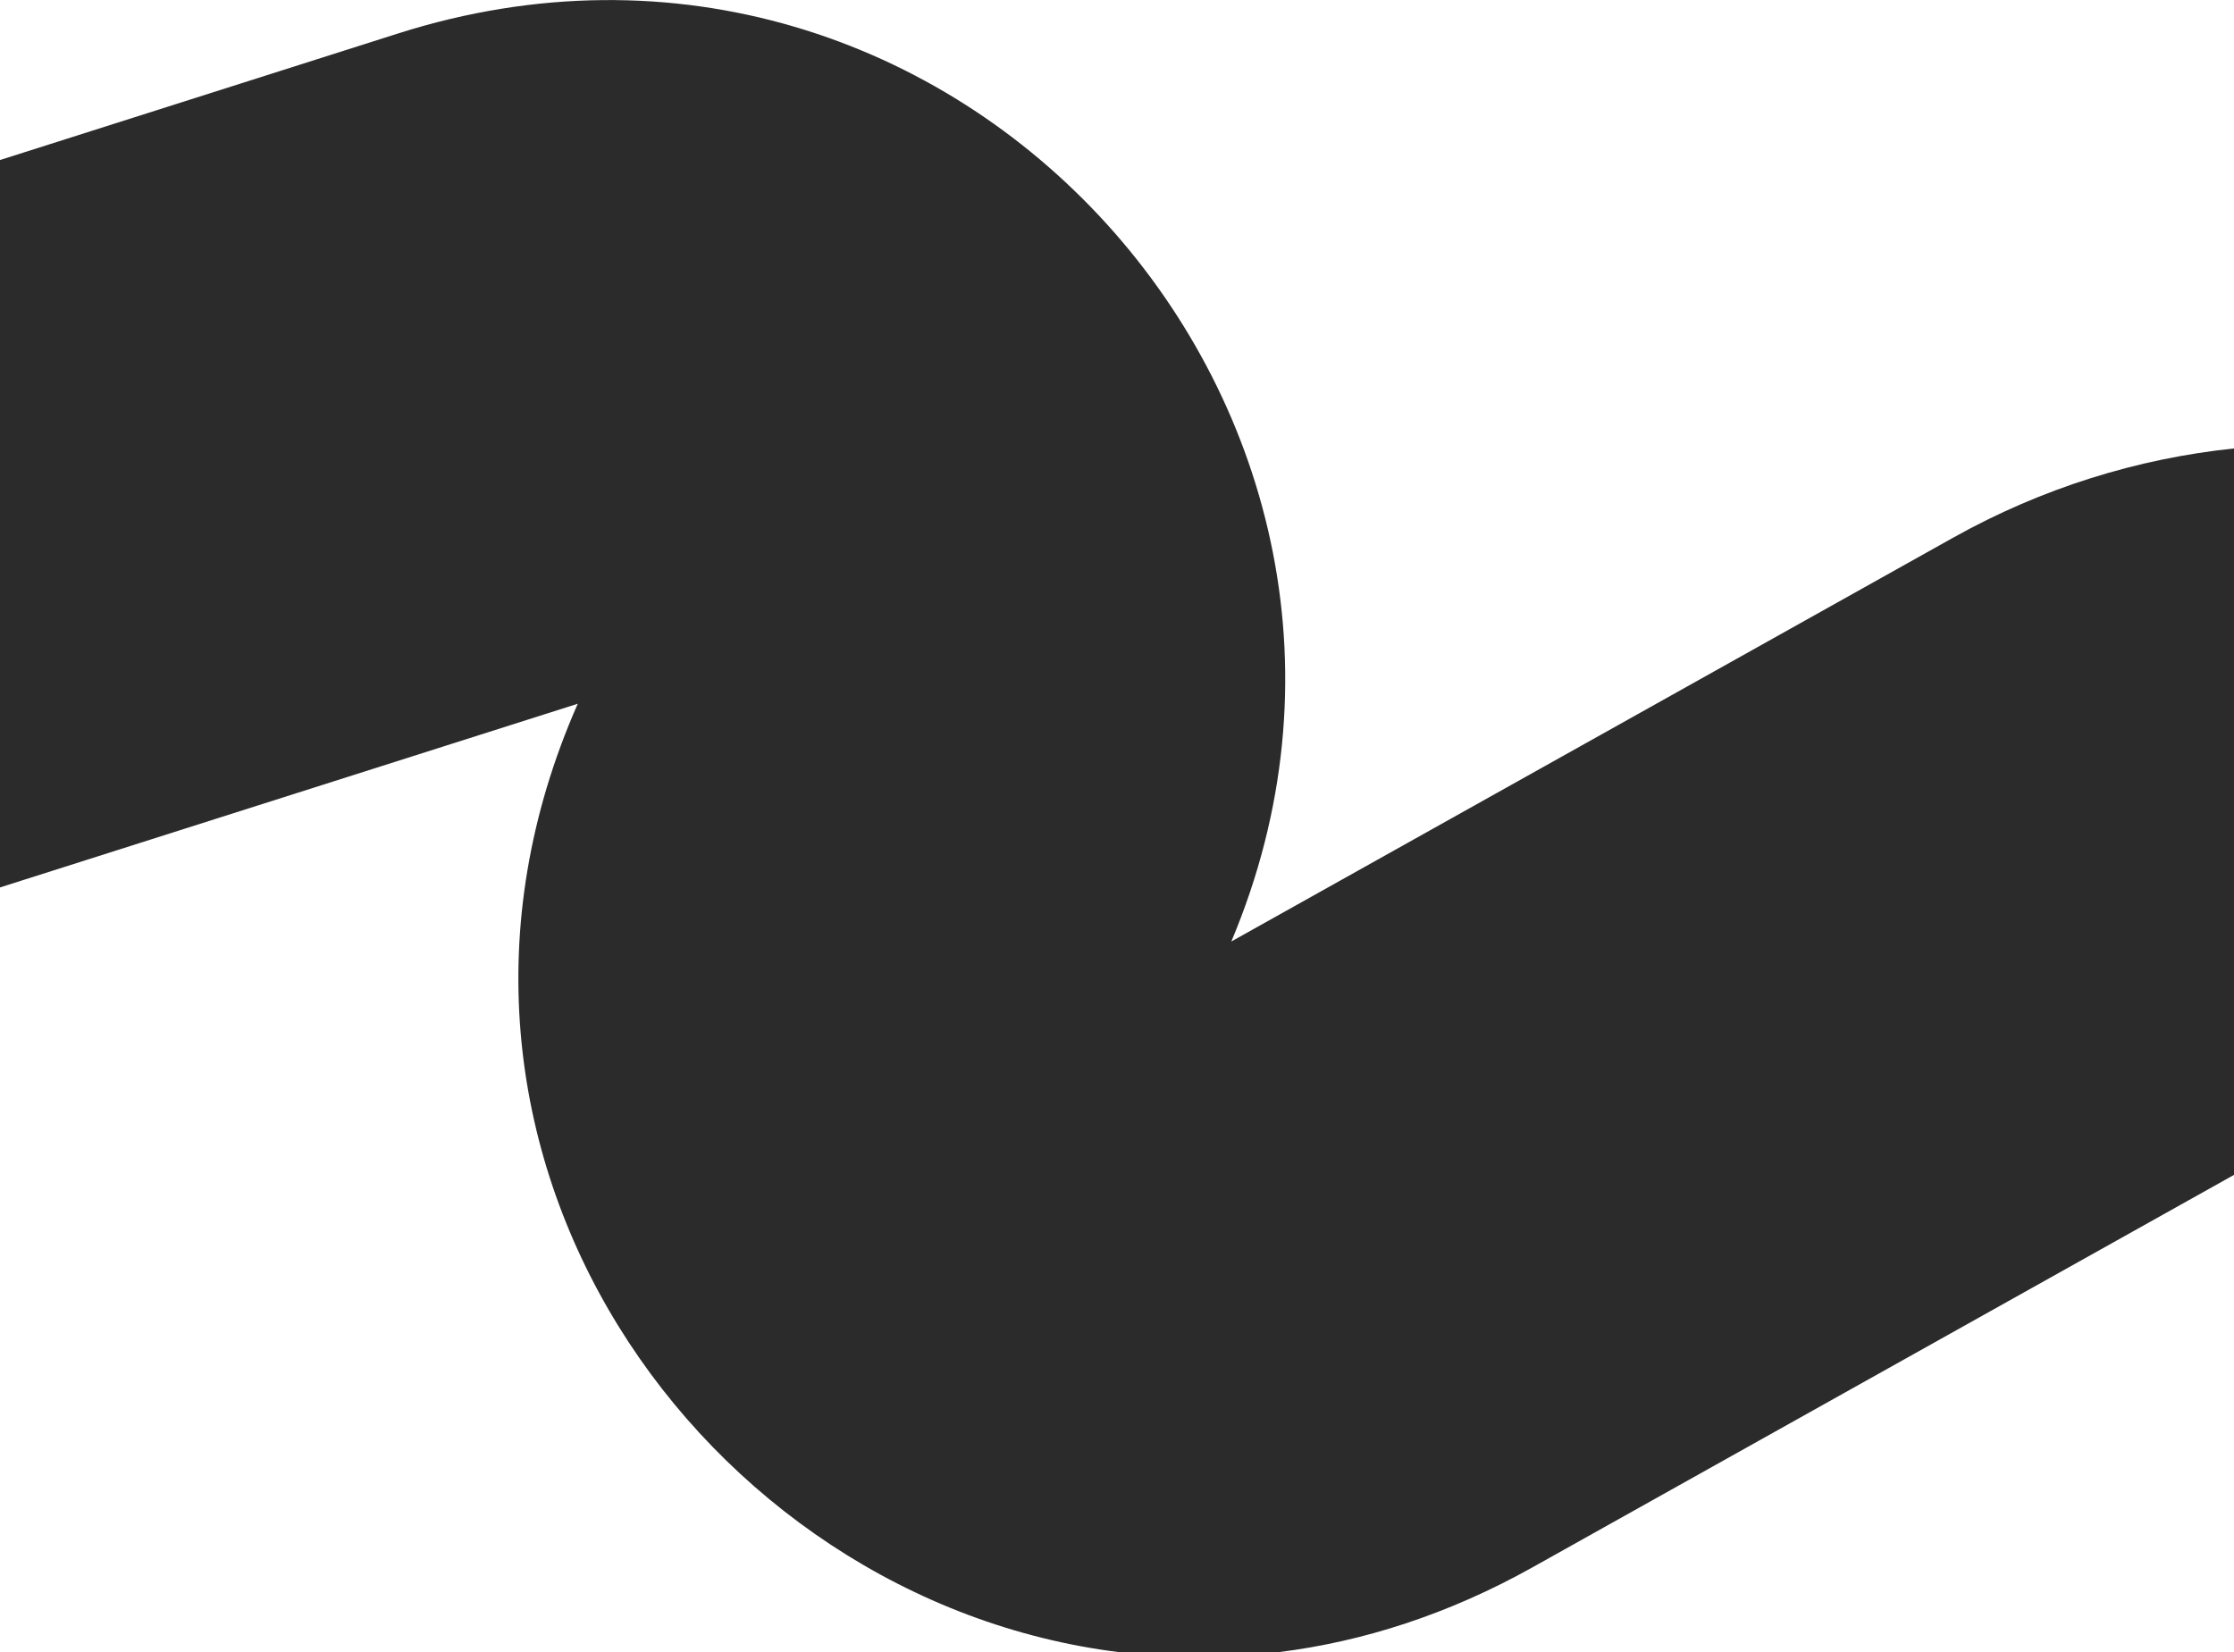
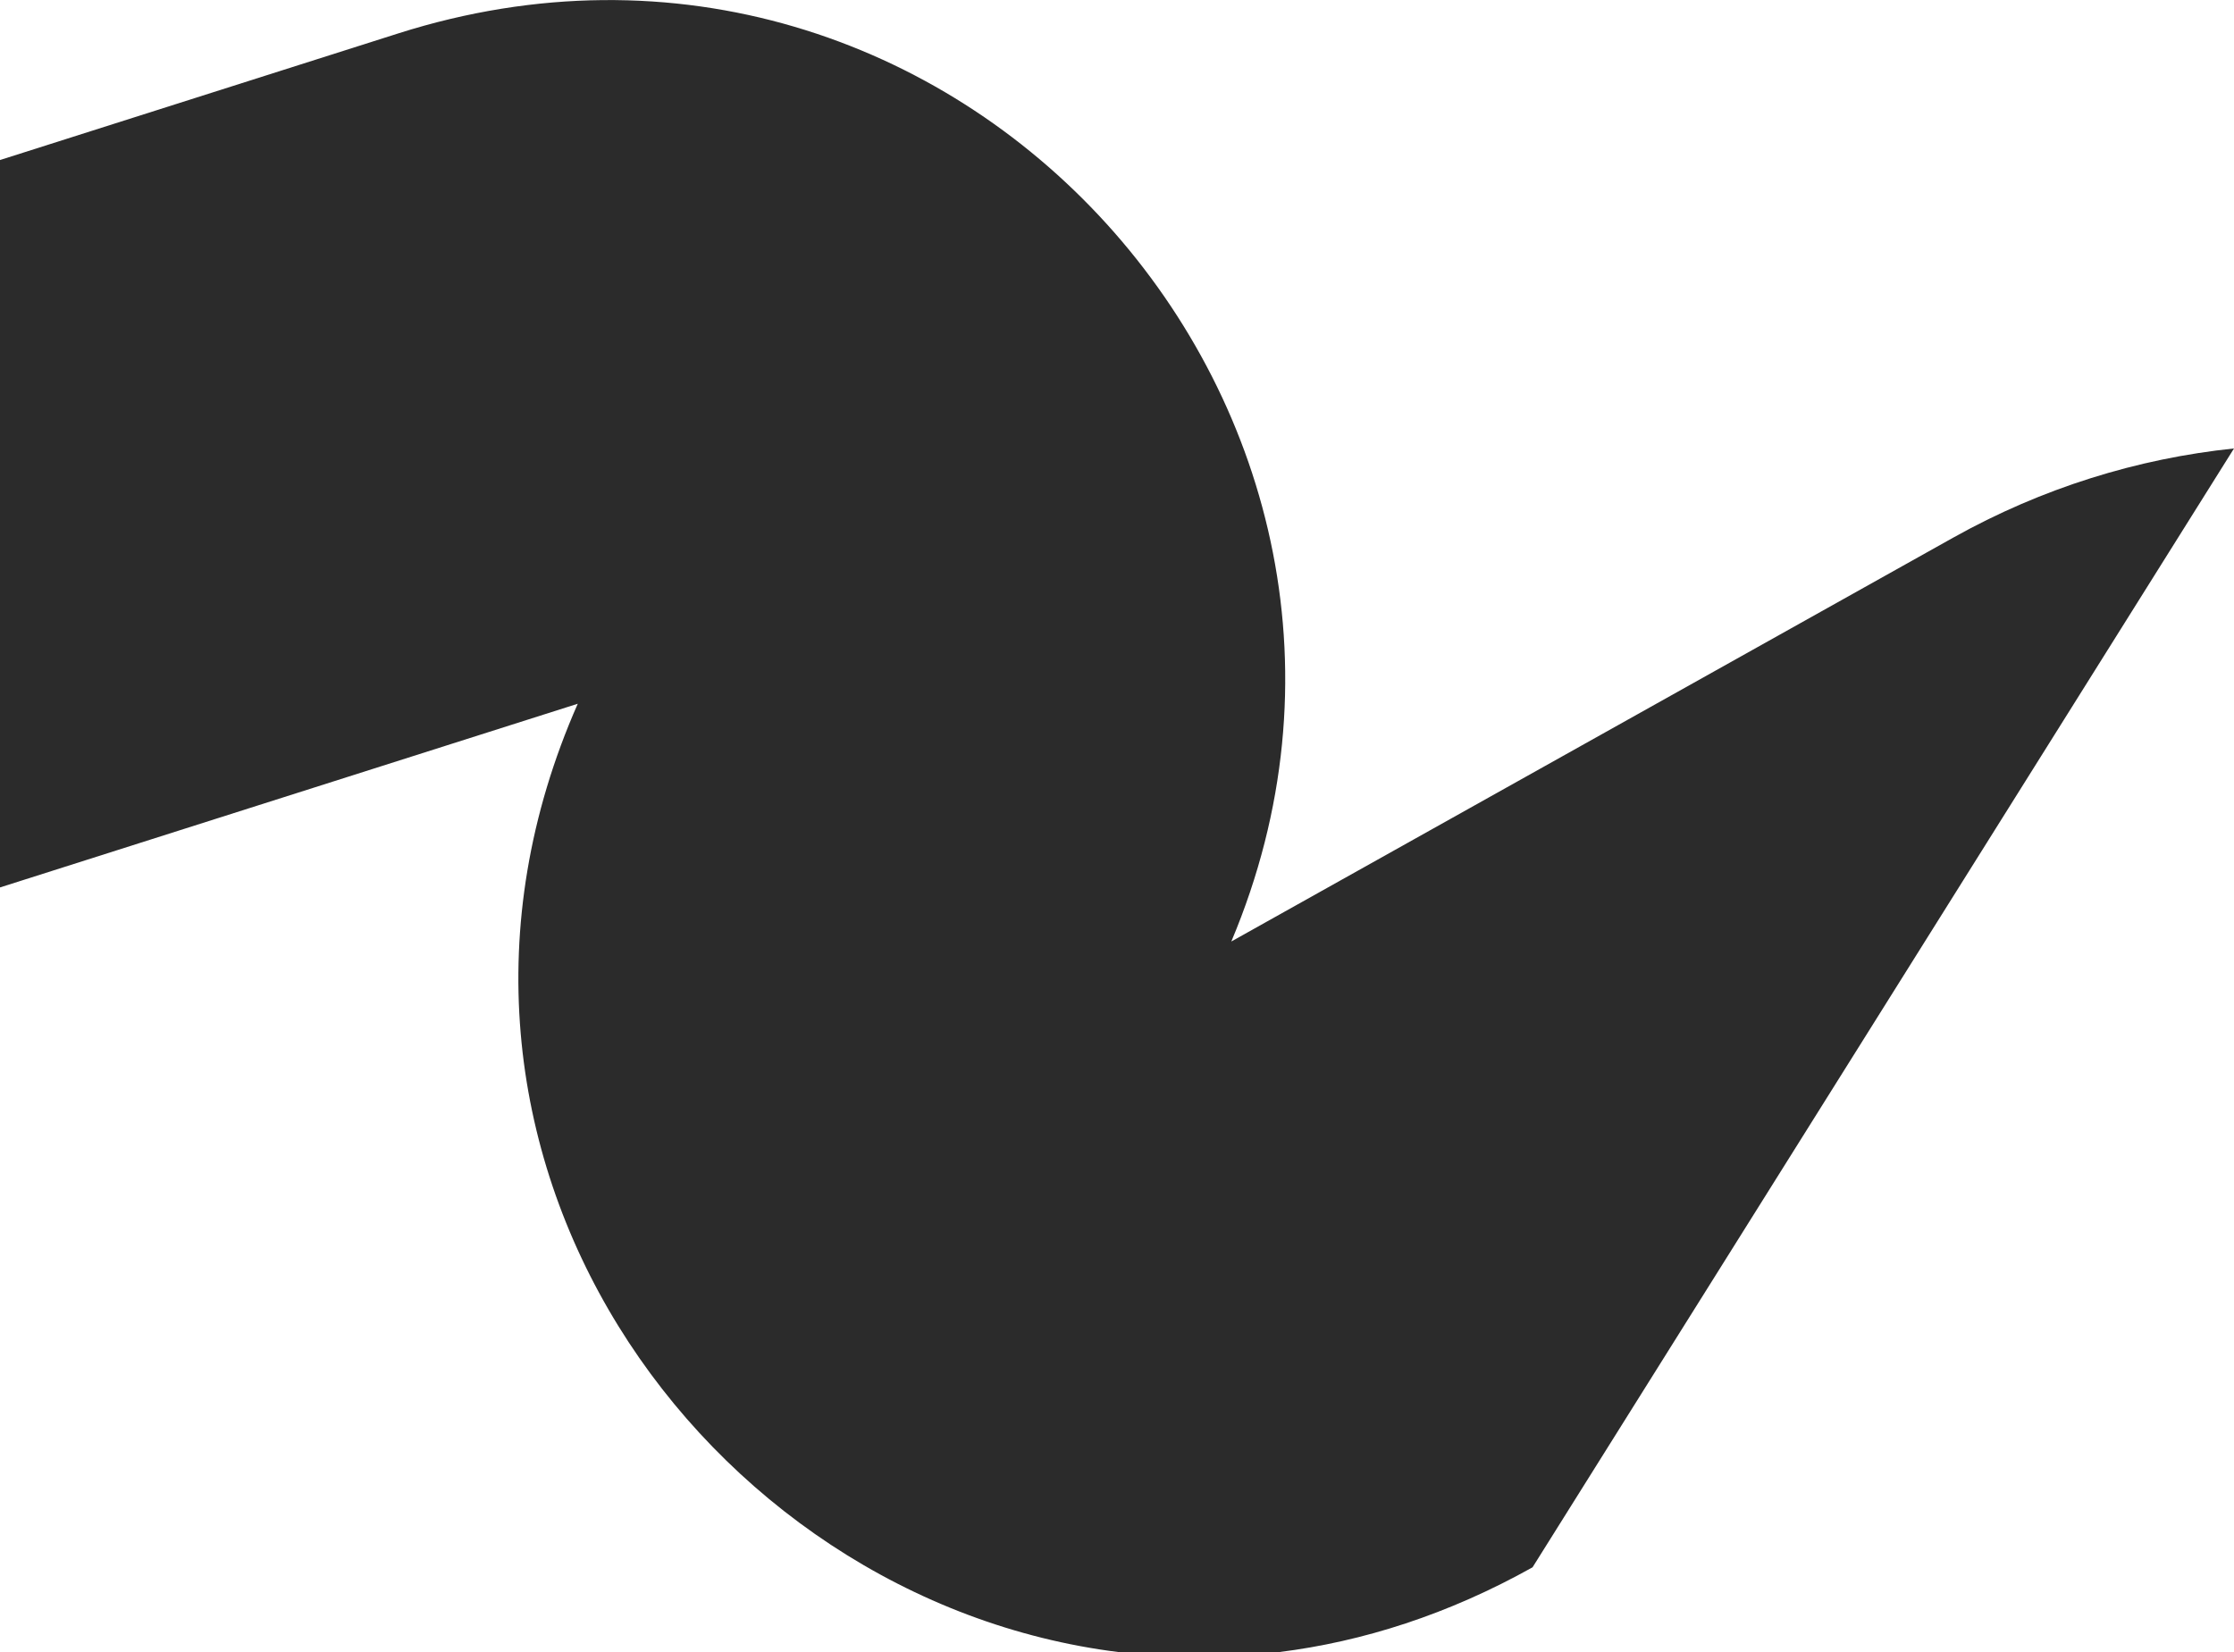
<svg xmlns="http://www.w3.org/2000/svg" width="580" height="429" viewBox="0 0 580 429" fill="none">
-   <path fill-rule="evenodd" clip-rule="evenodd" d="M0 230.437V41.555L103.347 8.691C247.867 -37.267 377.241 107.869 319.679 244.474L507.036 139.644C530.254 126.653 555.063 119.049 580 116.448V305.079L397.886 406.976C376.048 419.195 353.819 426.284 332.001 429H290.485C182.349 415.527 98.881 298.678 150.002 182.736L0 230.437Z" fill="#2B2B2B" />
+   <path fill-rule="evenodd" clip-rule="evenodd" d="M0 230.437V41.555L103.347 8.691C247.867 -37.267 377.241 107.869 319.679 244.474L507.036 139.644C530.254 126.653 555.063 119.049 580 116.448L397.886 406.976C376.048 419.195 353.819 426.284 332.001 429H290.485C182.349 415.527 98.881 298.678 150.002 182.736L0 230.437Z" fill="#2B2B2B" />
</svg>